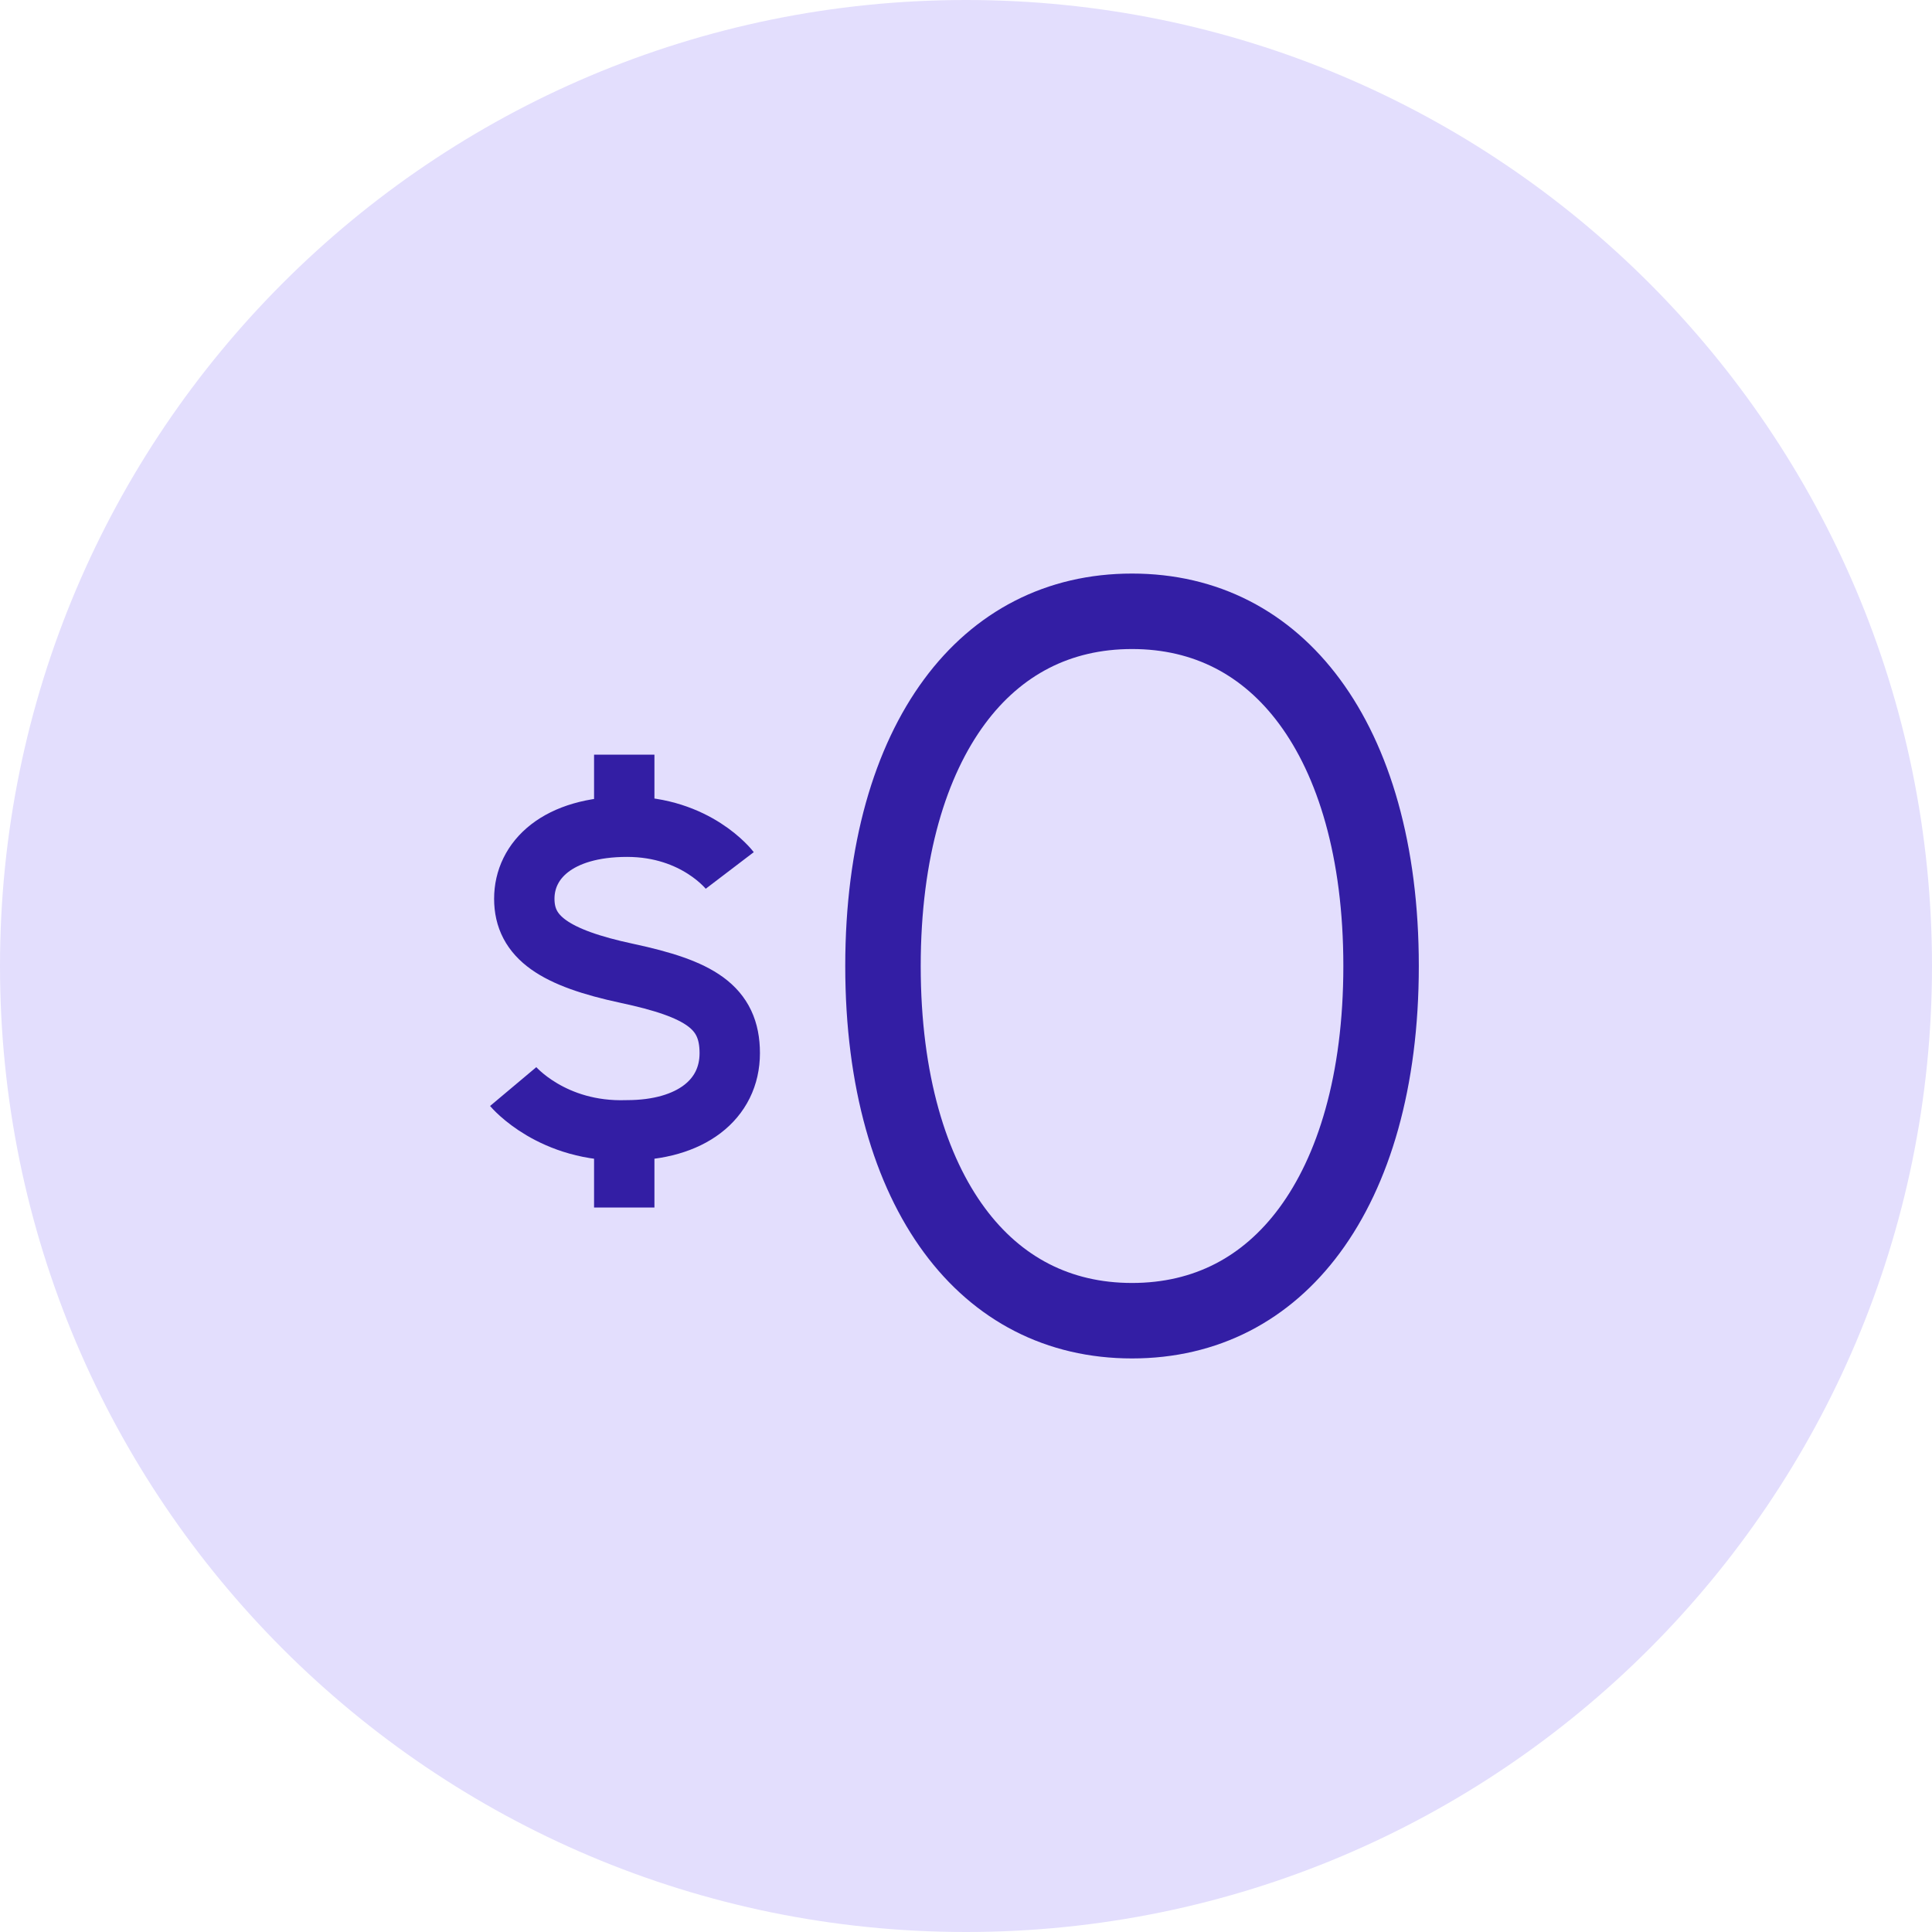
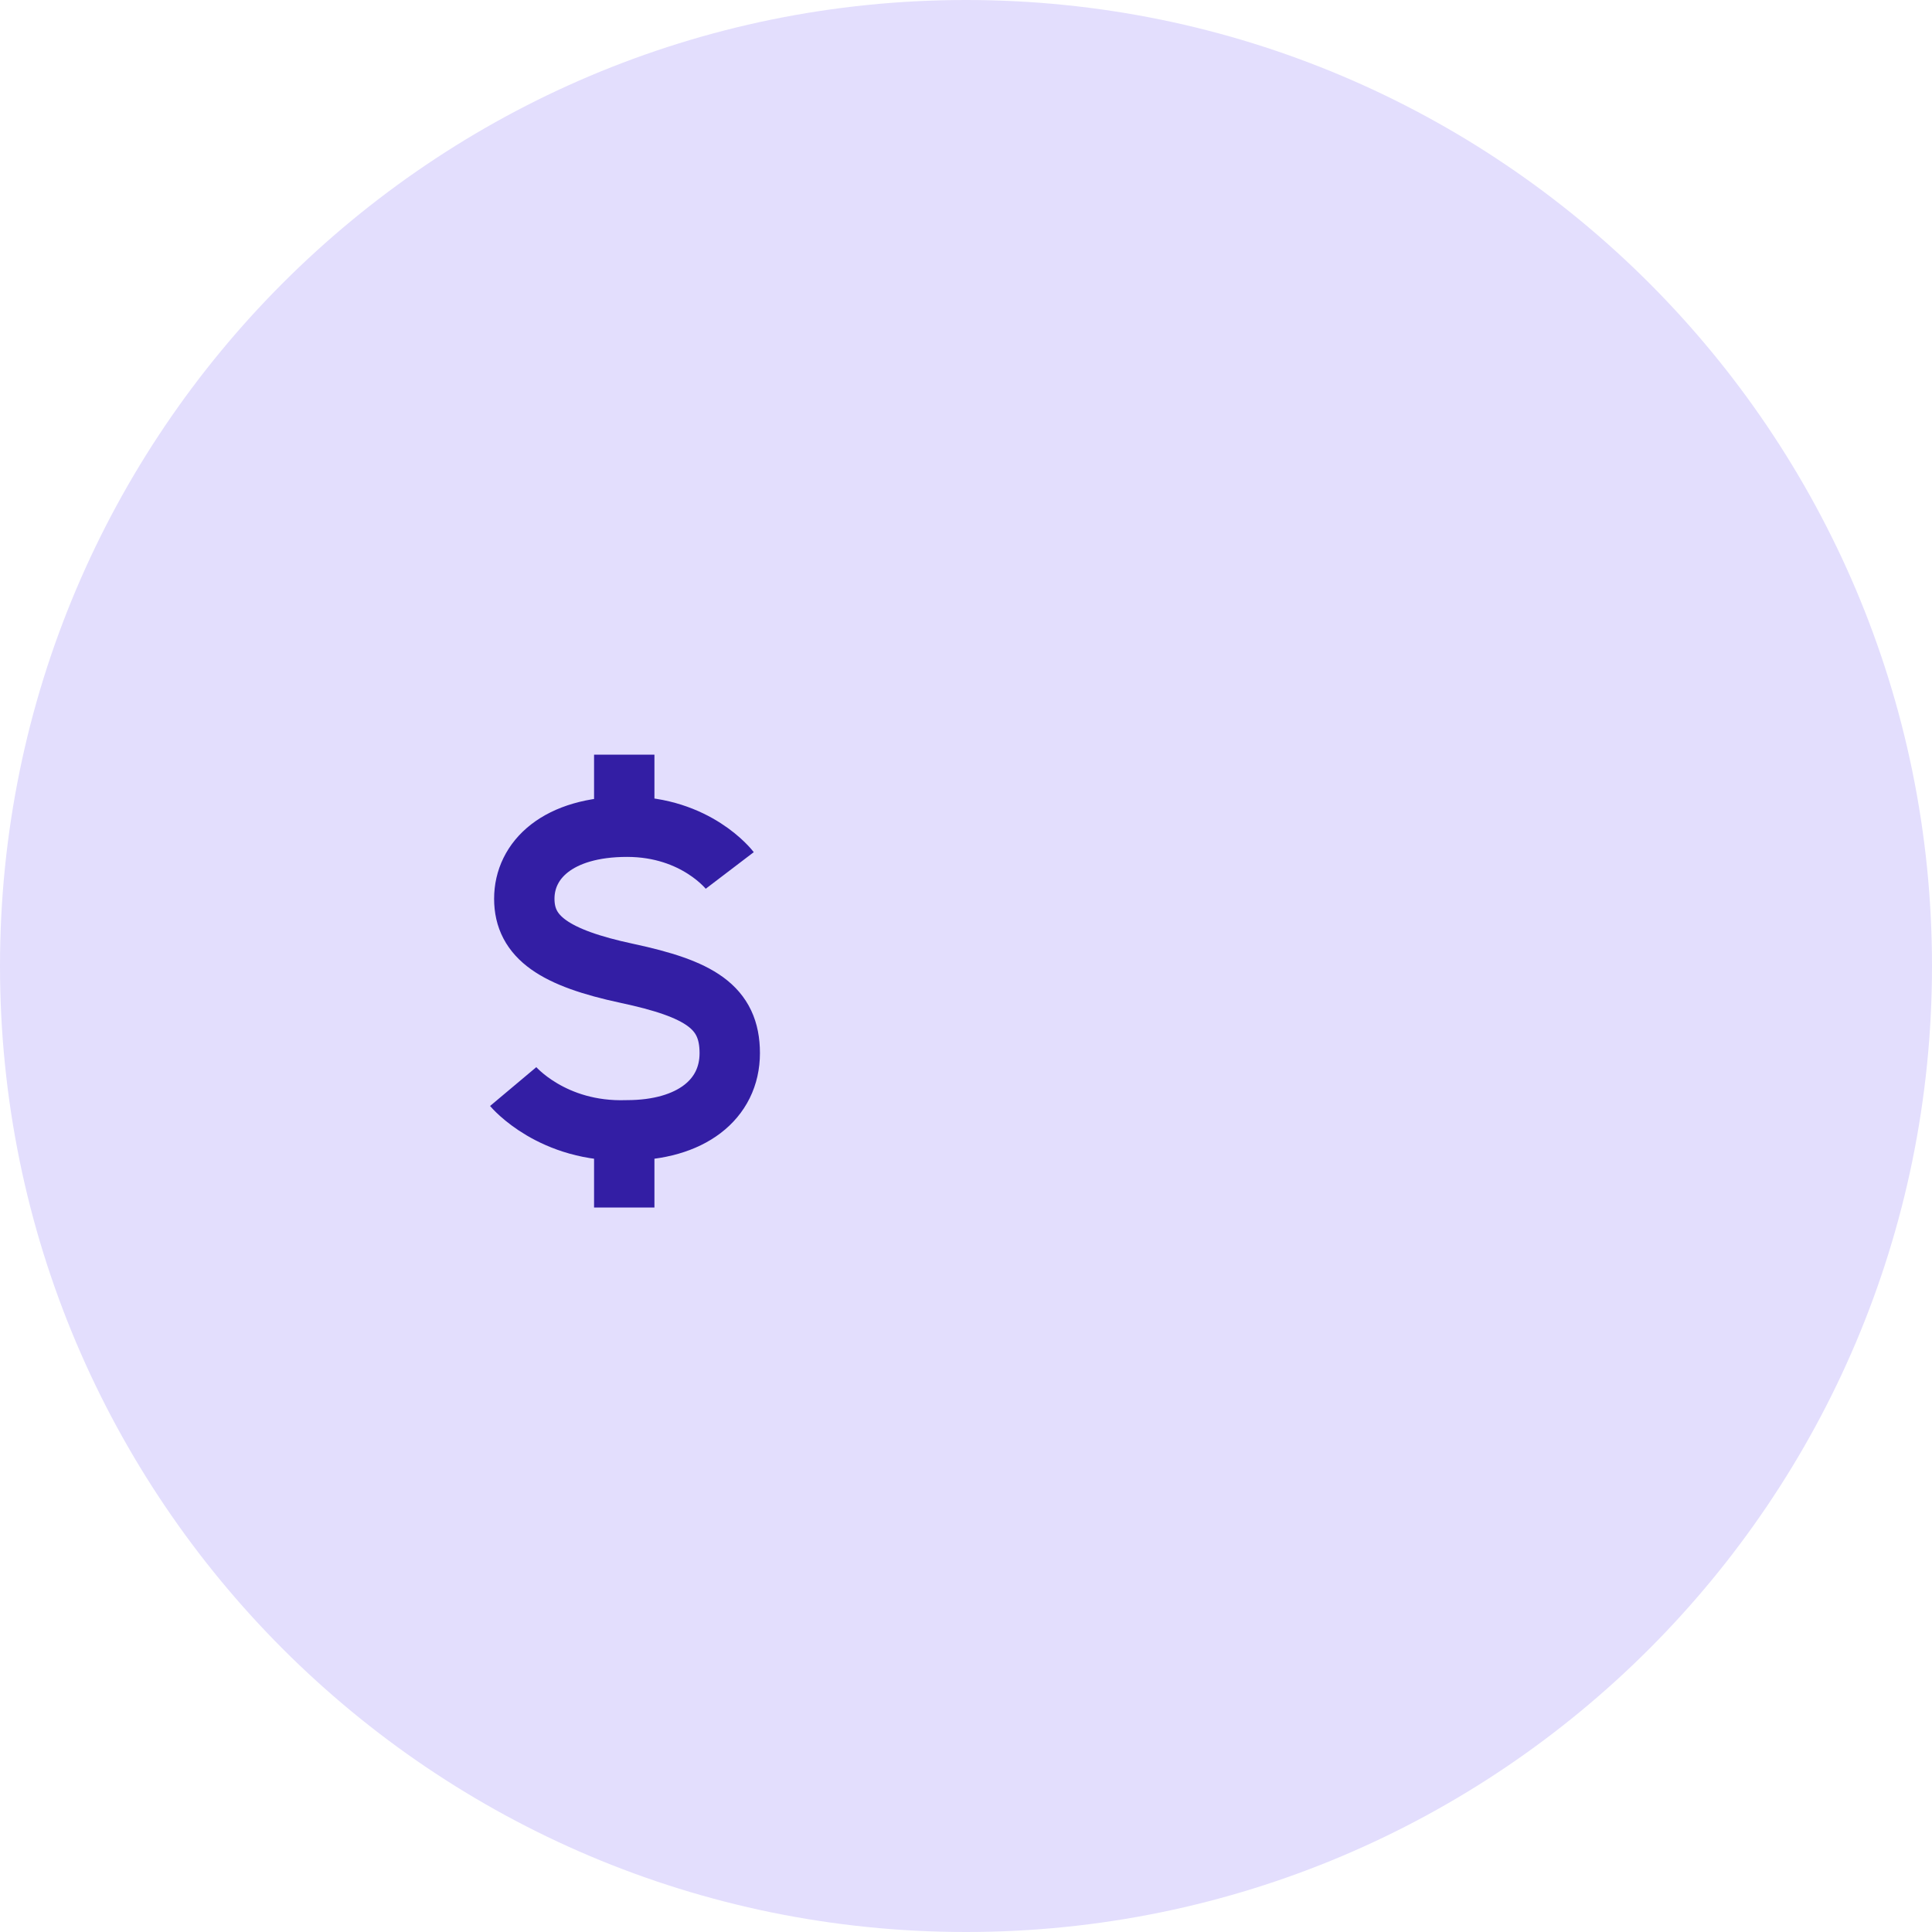
<svg xmlns="http://www.w3.org/2000/svg" fill="none" height="64" width="64">
  <path d="M64 32C64 14.327 49.673 0 32 0 14.327 0 0 14.327 0 32c0 17.673 14.327 32 32 32 17.673 0 32-14.327 32-32Z" fill="#E3DEFD" />
  <path d="M24.174 28.835s-1.104-1.449-3.403-1.449c-2.3 0-3.403 1.108-3.403 2.387 0 1.278 1.012 1.96 3.403 2.471 2.391.512 3.403 1.108 3.403 2.642 0 1.534-1.288 2.557-3.403 2.557-2.483.085-3.771-1.449-3.771-1.449M20.679 37.784V40M20.679 25v2.386" stroke="#331EA4" stroke-linejoin="round" stroke-miterlimit="10" stroke-width="2" />
-   <path d="M45.75 32c0 3.818-.909 6.782-2.368 8.757-1.434 1.941-3.44 2.993-5.882 2.993-2.441 0-4.448-1.052-5.882-2.993-1.46-1.975-2.368-4.939-2.368-8.757 0-3.818.909-6.782 2.368-8.757 1.434-1.941 3.44-2.993 5.882-2.993 2.441 0 4.448 1.052 5.882 2.993 1.46 1.975 2.368 4.939 2.368 8.757Z" stroke="#331EA4" stroke-width="2.5" />
</svg>